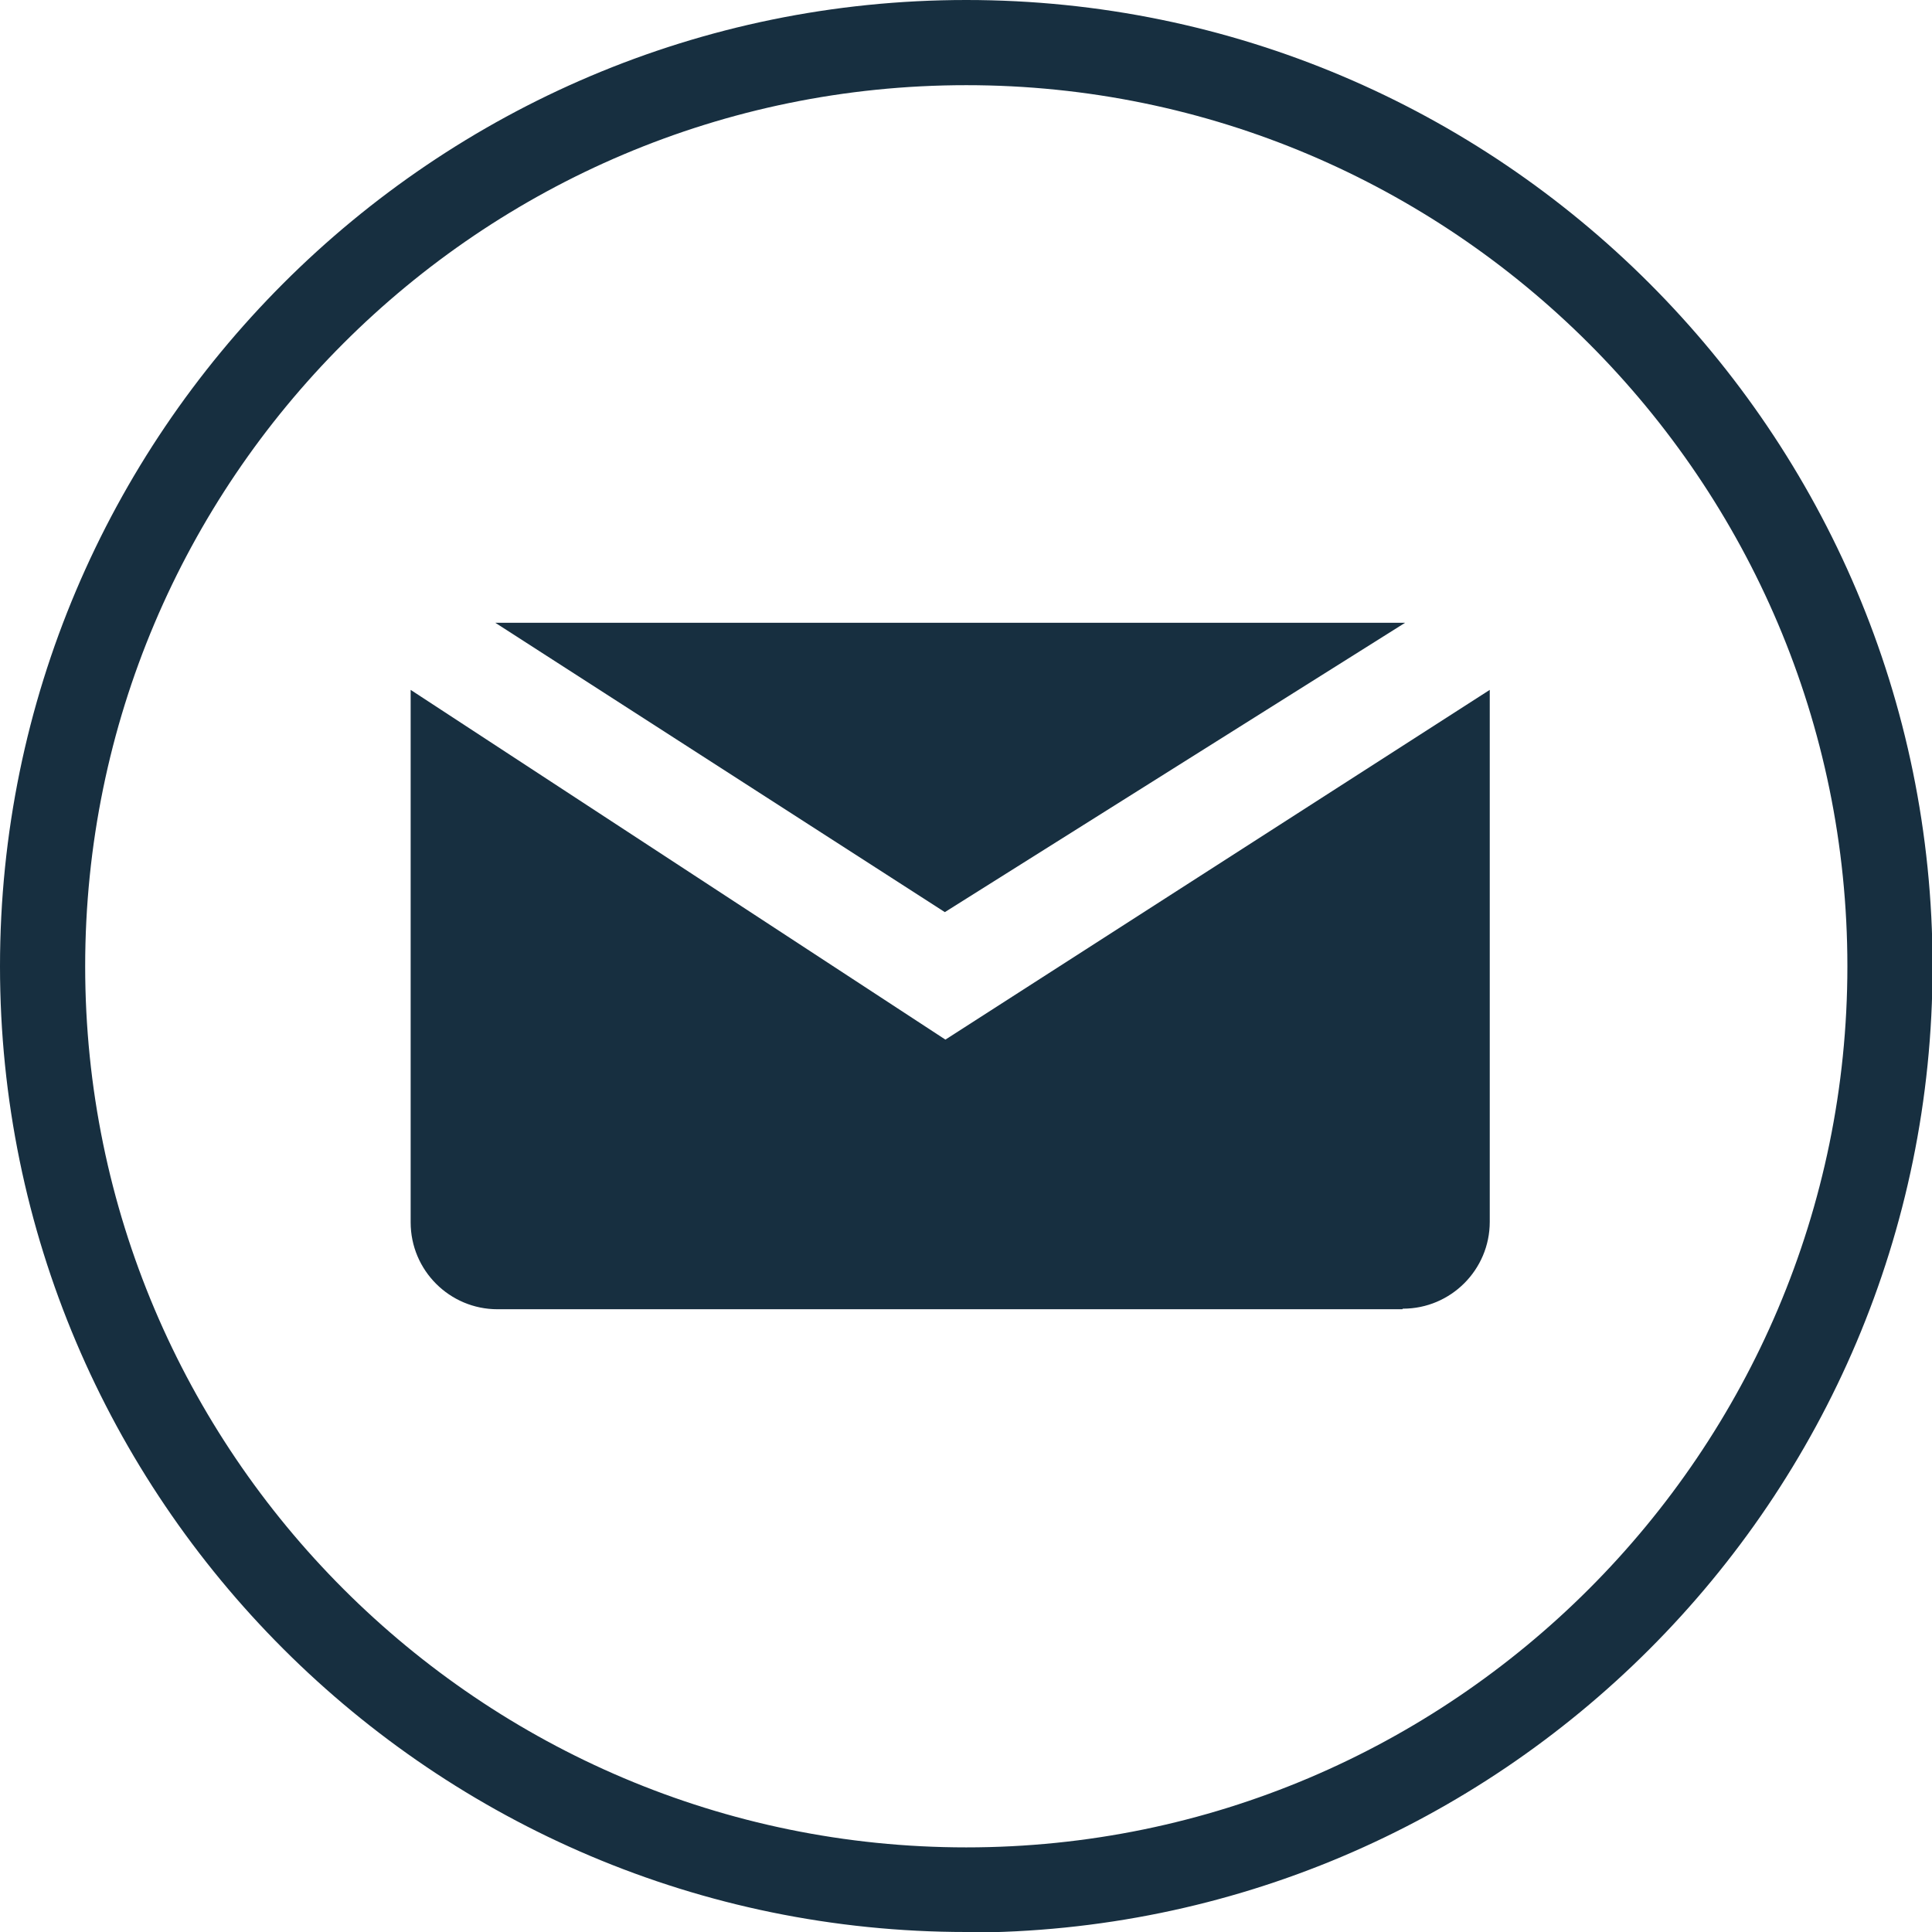
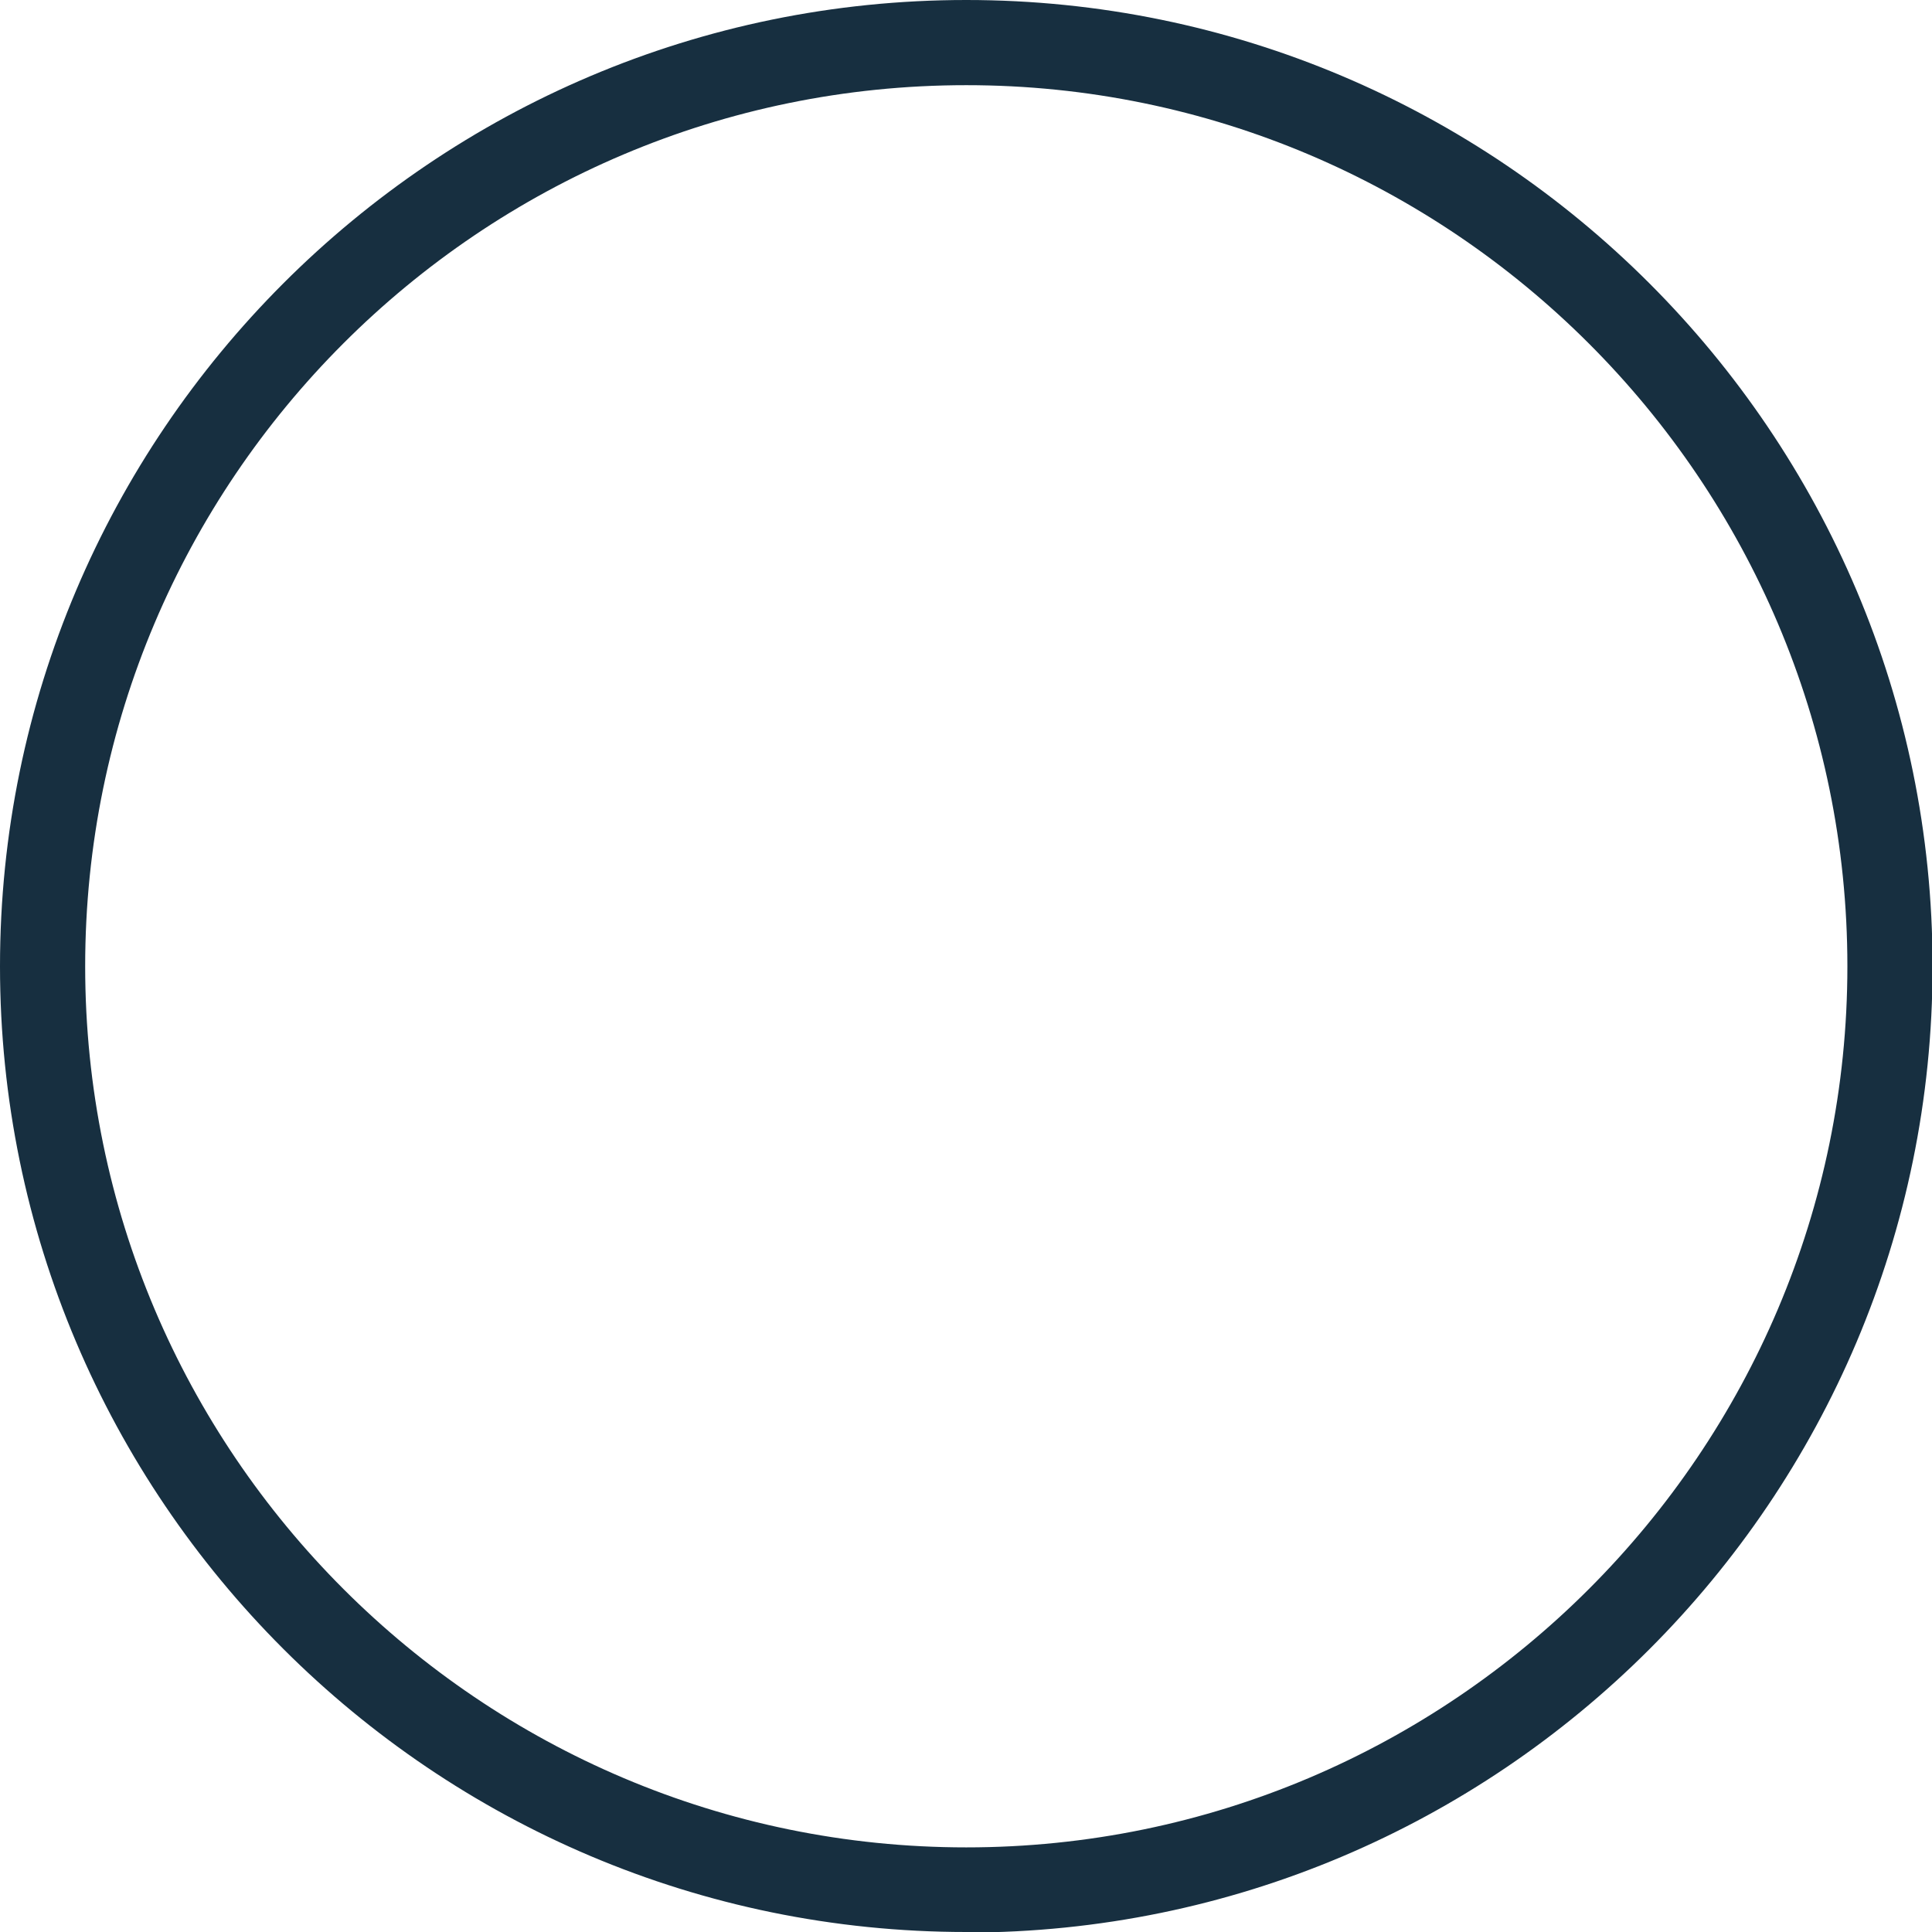
<svg xmlns="http://www.w3.org/2000/svg" id="Layer_1" data-name="Layer 1" viewBox="0 0 34.25 34.25">
  <defs>
    <style>
      .cls-1 {
        fill: #172f40;
      }
    </style>
  </defs>
  <path class="cls-1" d="M17.13,34.25C7.68,34.25,0,26.57,0,17.13S7.68,0,17.13,0s17.13,7.68,17.13,17.13-7.68,17.13-17.13,17.13ZM17.13,1.51C8.51,1.51,1.51,8.51,1.51,17.13s7.01,15.62,15.62,15.62,15.62-7.01,15.62-15.62S25.74,1.51,17.13,1.51Z" />
  <g>
-     <path class="cls-1" d="M24.86,23.21H8.82c-.85,0-1.54-.69-1.54-1.54V12.23l9.48,6.2,9.65-6.2v9.43c0,.85-.69,1.54-1.54,1.54Z" />
-     <polygon class="cls-1" points="24.91 11.04 16.75 16.17 8.78 11.04 24.91 11.04" />
-   </g>
+     </g>
</svg>